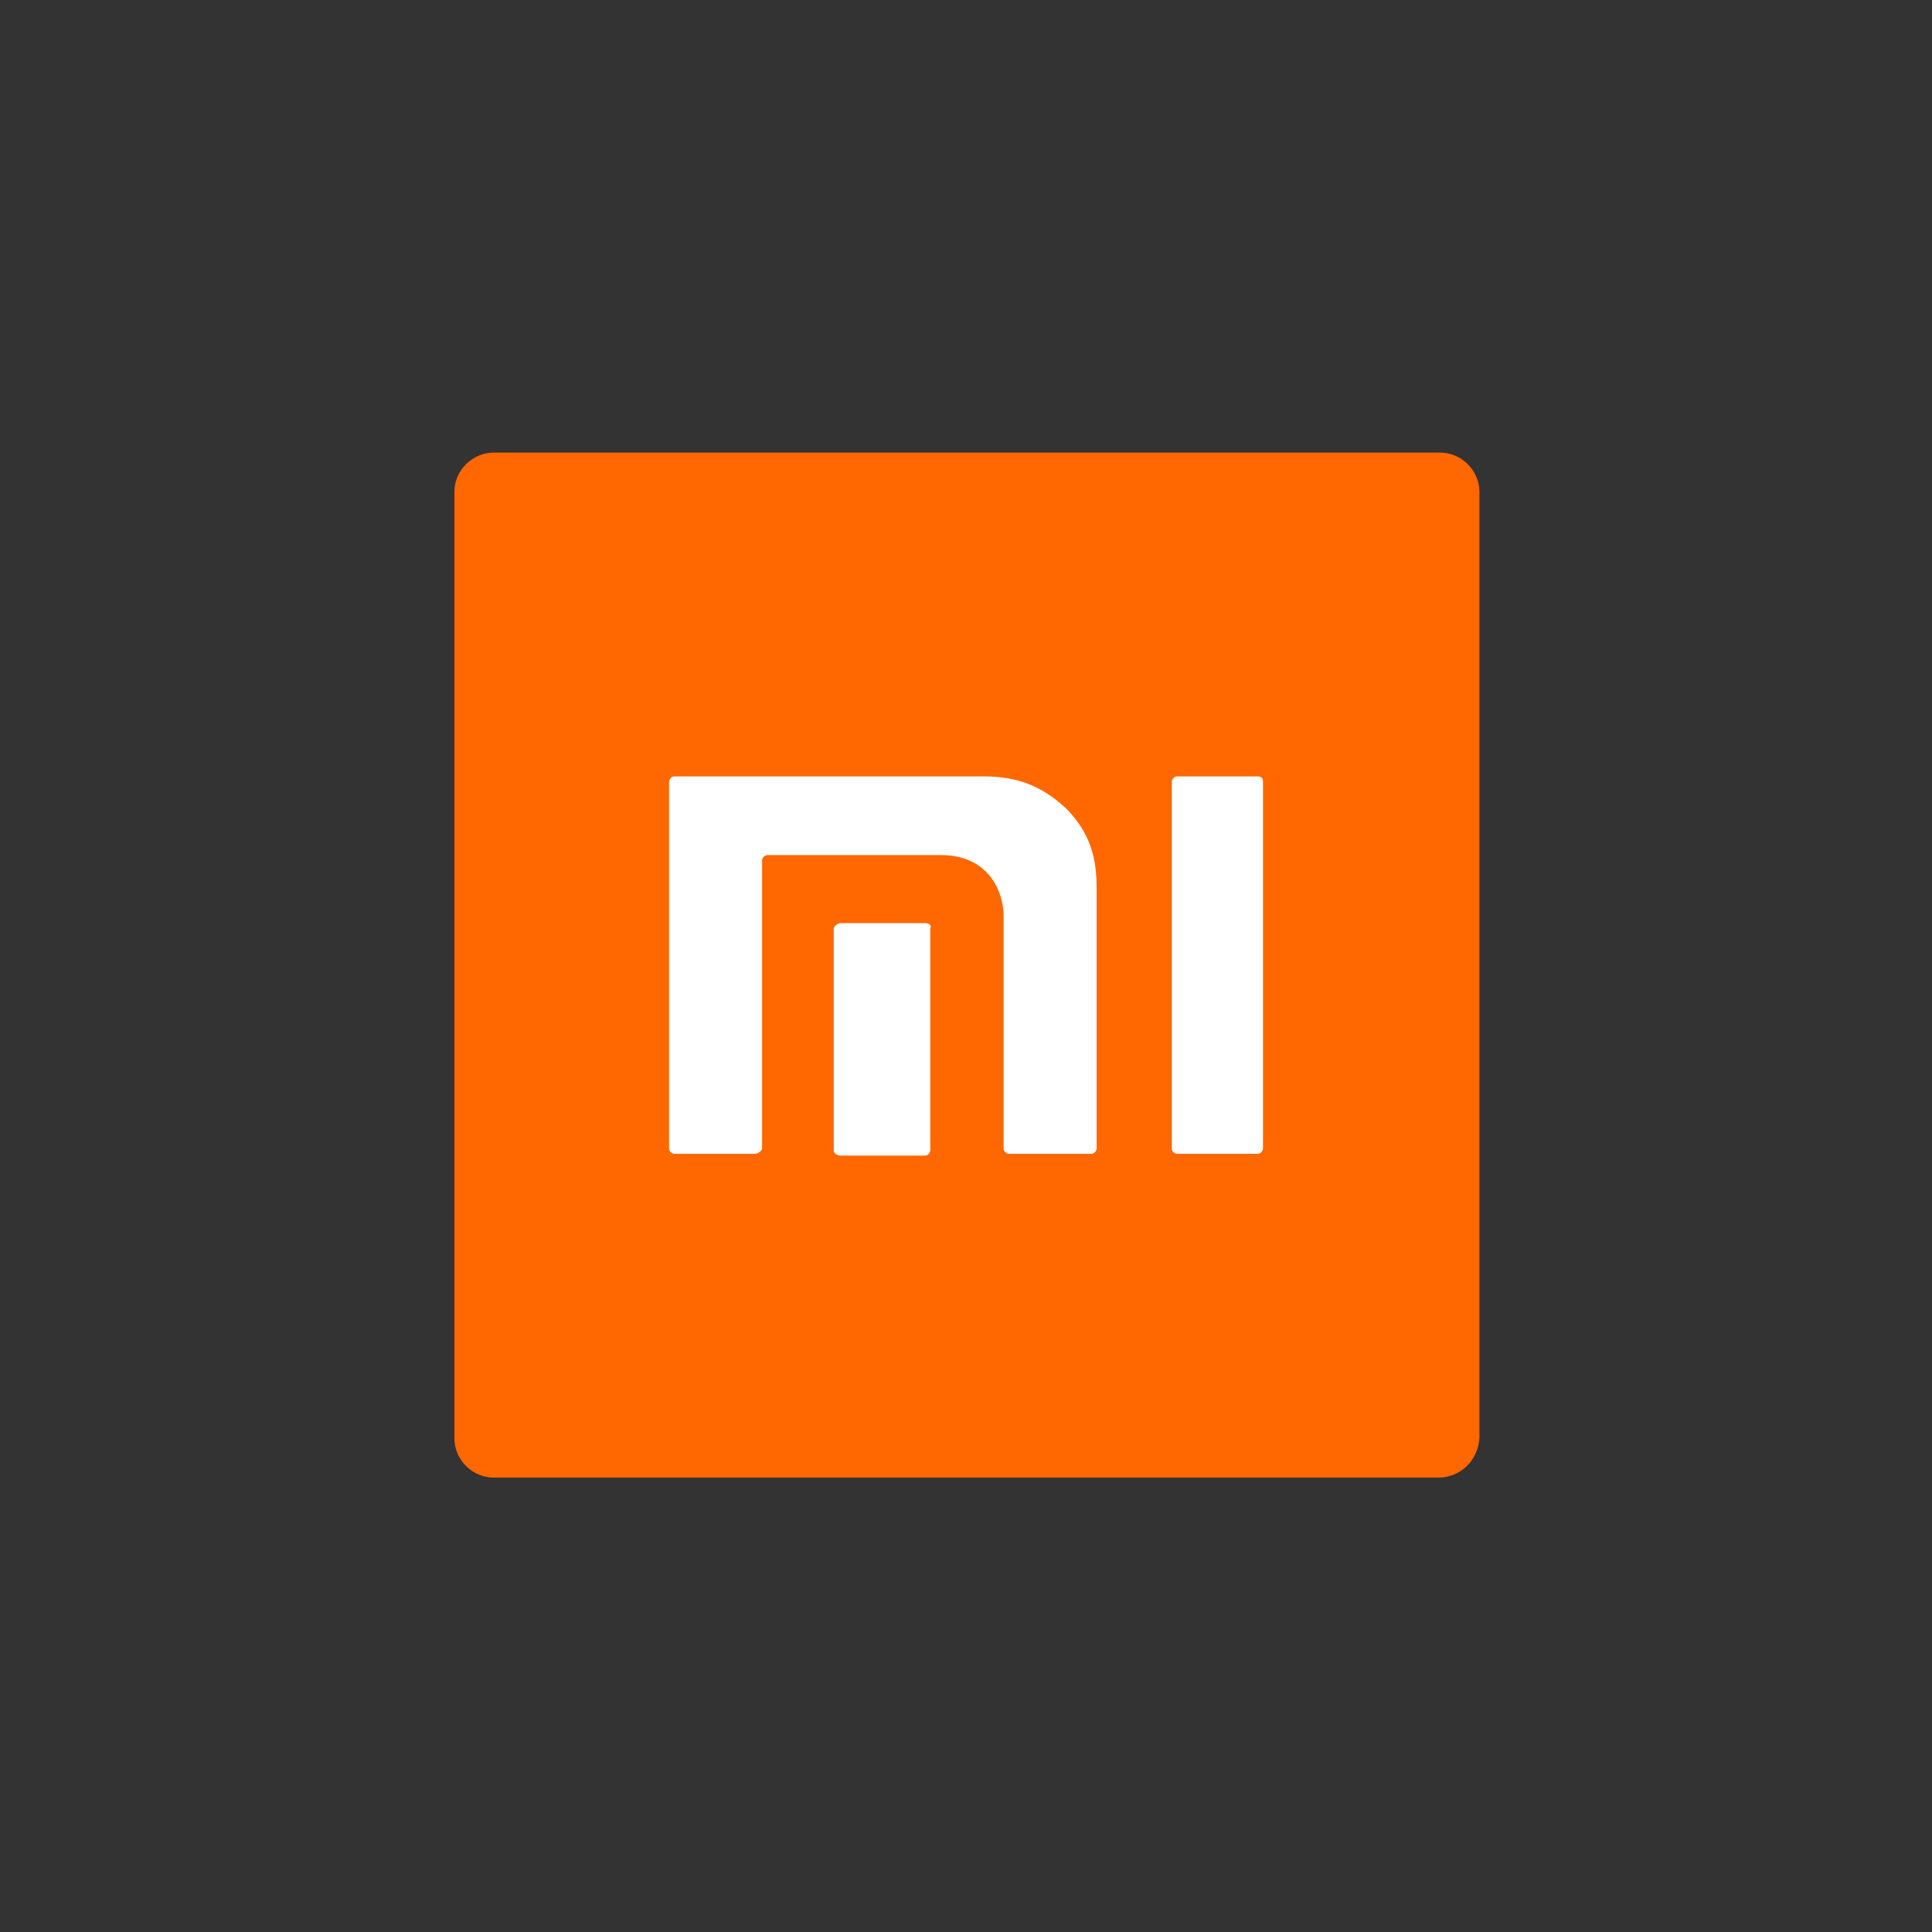
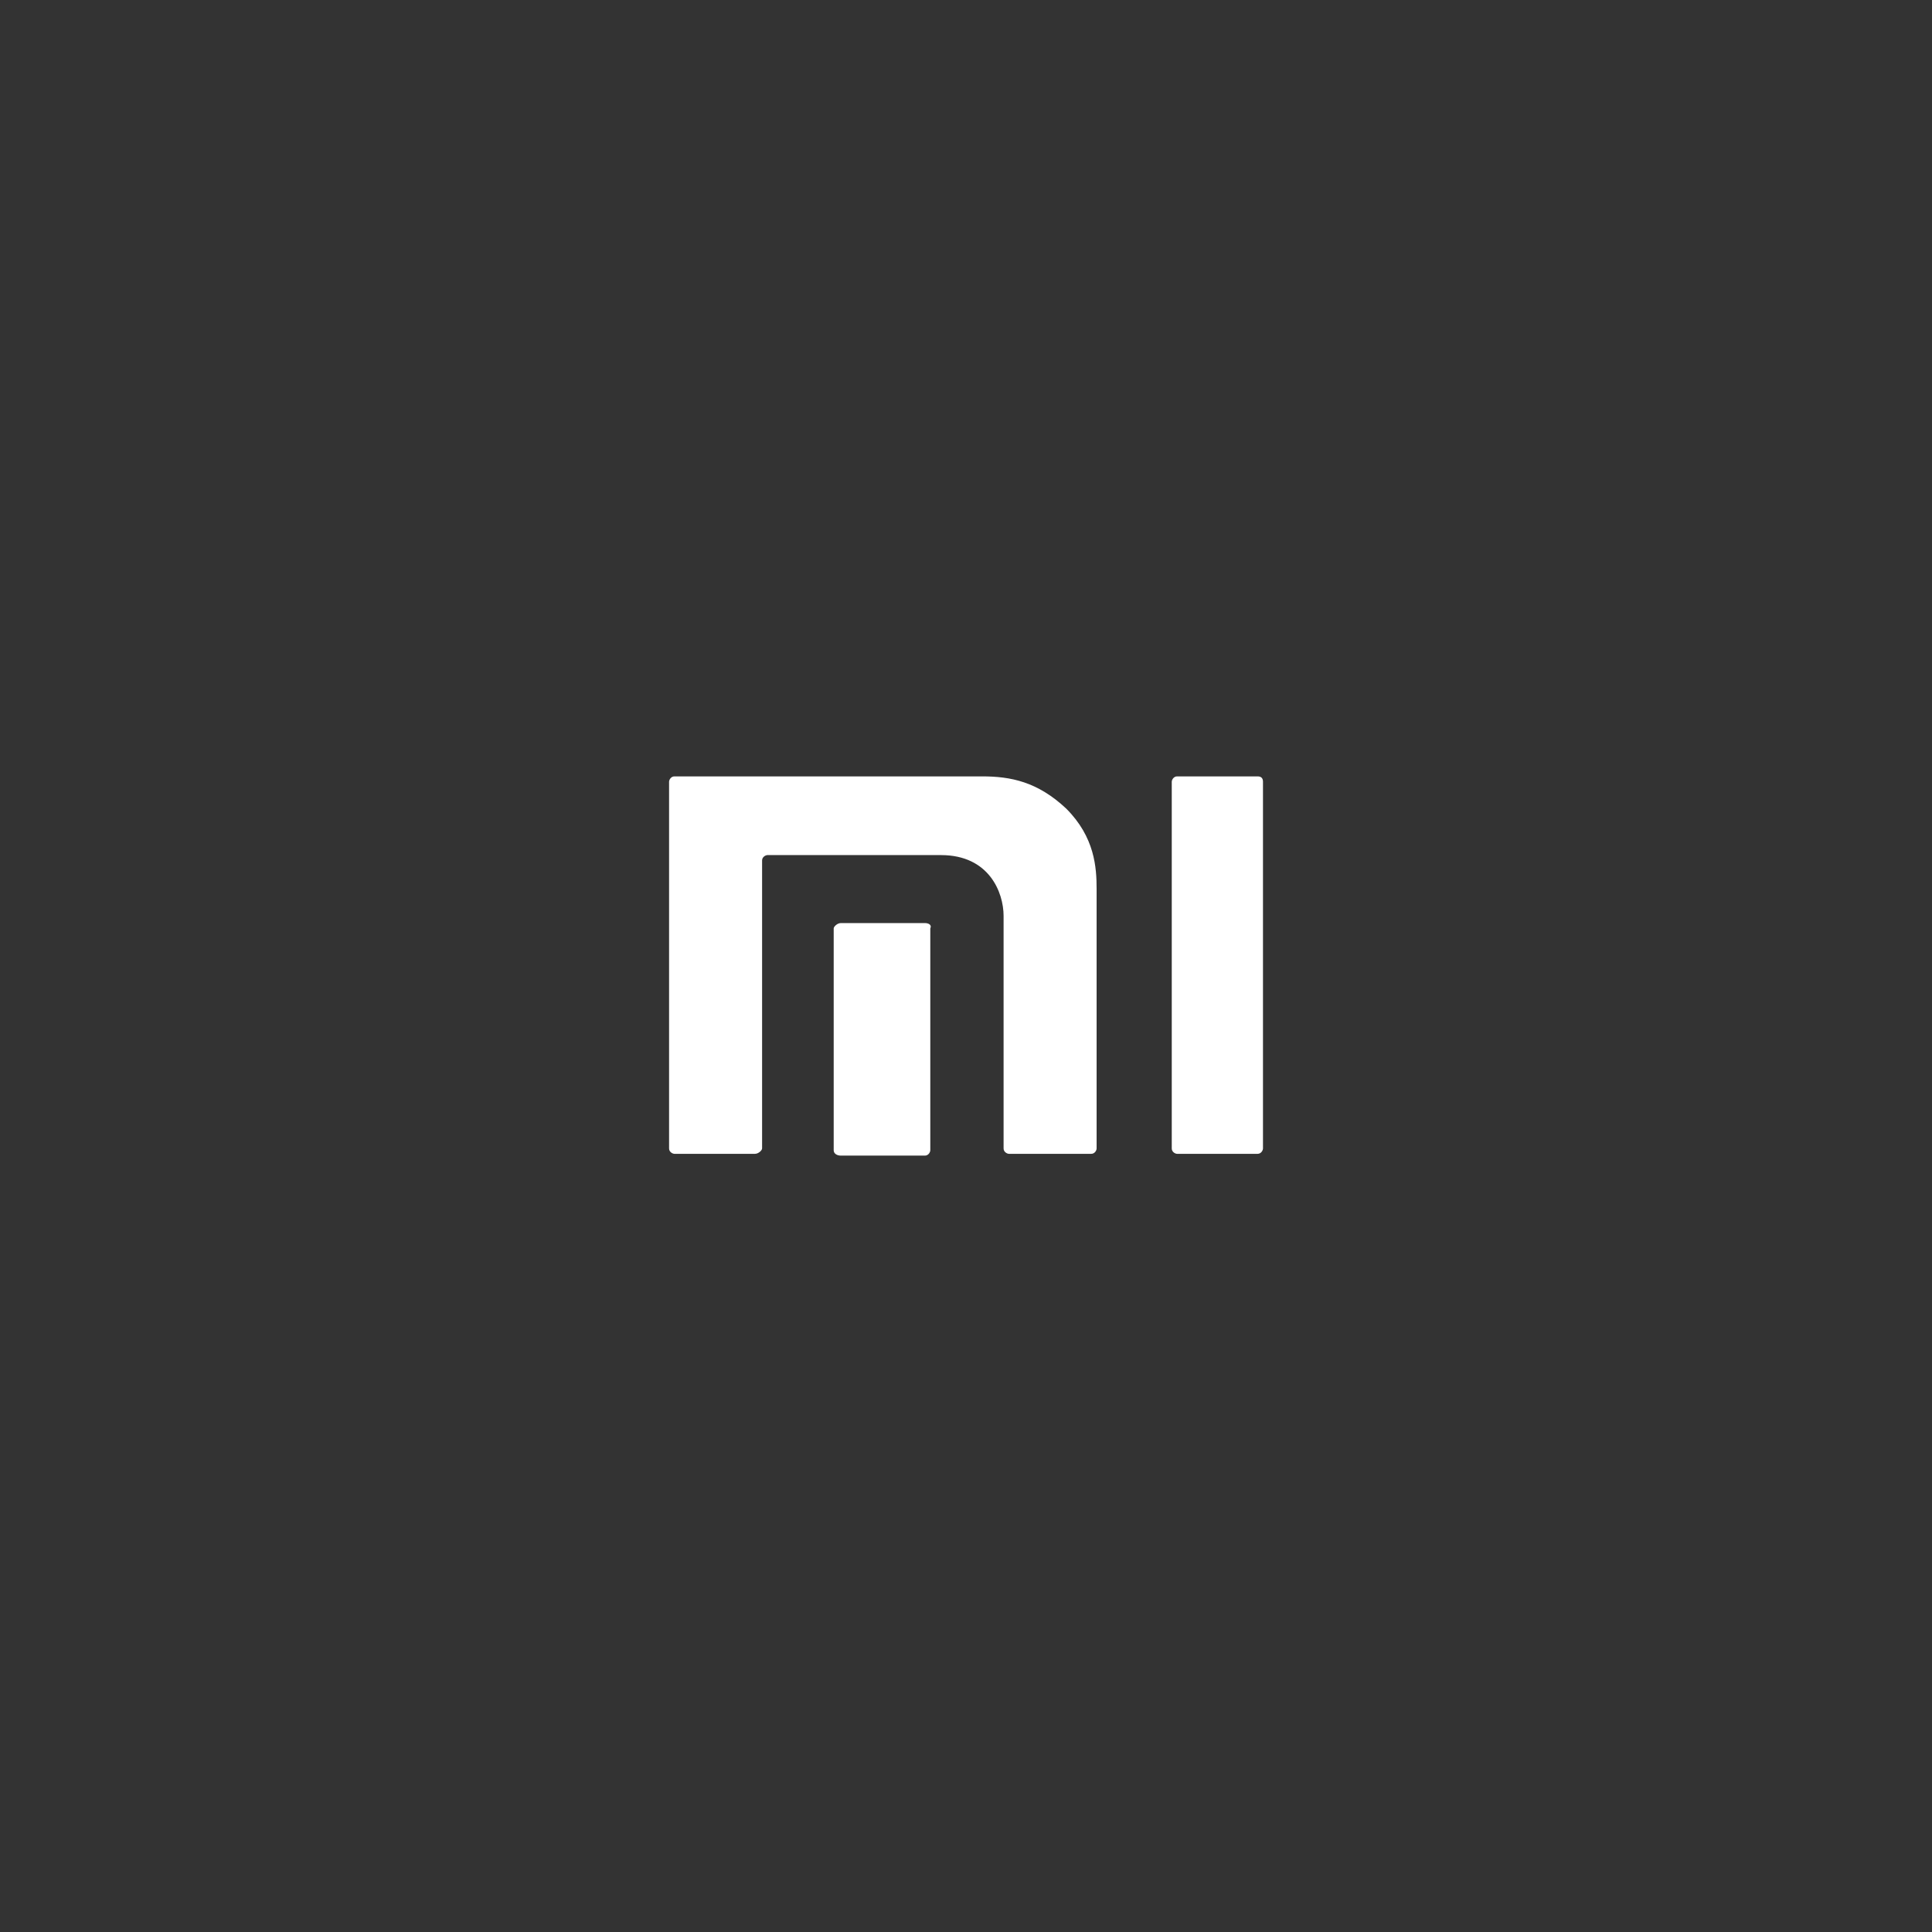
<svg xmlns="http://www.w3.org/2000/svg" width="96" height="96" viewBox="0 0 96 96" fill="none">
  <rect x="0" y="0" width="96" height="96" fill="#333333" stroke="none" />
-   <path fill-rule="evenodd" clip-rule="evenodd" d="M71.467 73.422H24.534C23.467 73.422 22.578 72.533 22.578 71.467V24.444C22.578 23.378 23.467 22.489 24.534 22.489H71.556C72.623 22.489 73.511 23.378 73.511 24.444V71.467C73.423 72.622 72.534 73.422 71.467 73.422Z" fill="#FF6700" />
  <path d="M62.49 38.578H58.49C58.313 38.578 58.224 38.755 58.224 38.844V57.067C58.224 57.244 58.402 57.333 58.49 57.333H62.49C62.668 57.333 62.757 57.156 62.757 57.067V38.844C62.757 38.667 62.668 38.578 62.49 38.578ZM48.802 38.578H33.513C33.335 38.578 33.246 38.755 33.246 38.844V57.067C33.246 57.244 33.424 57.333 33.513 57.333H37.513C37.691 57.333 37.868 57.156 37.868 57.067V42.755C37.868 42.578 38.046 42.489 38.135 42.489H46.757C49.157 42.489 49.868 44.355 49.868 45.511V57.067C49.868 57.244 50.046 57.333 50.135 57.333H54.224C54.402 57.333 54.49 57.156 54.49 57.067V44.178C54.49 43.111 54.402 41.6 52.979 40.178C51.557 38.844 50.224 38.578 48.802 38.578Z" fill="white" />
  <path d="M45.959 45.867H41.781C41.604 45.867 41.426 46.044 41.426 46.133V57.156C41.426 57.333 41.604 57.422 41.781 57.422H45.959C46.137 57.422 46.226 57.244 46.226 57.156V46.133C46.315 45.956 46.137 45.867 45.959 45.867Z" fill="white" />
</svg>